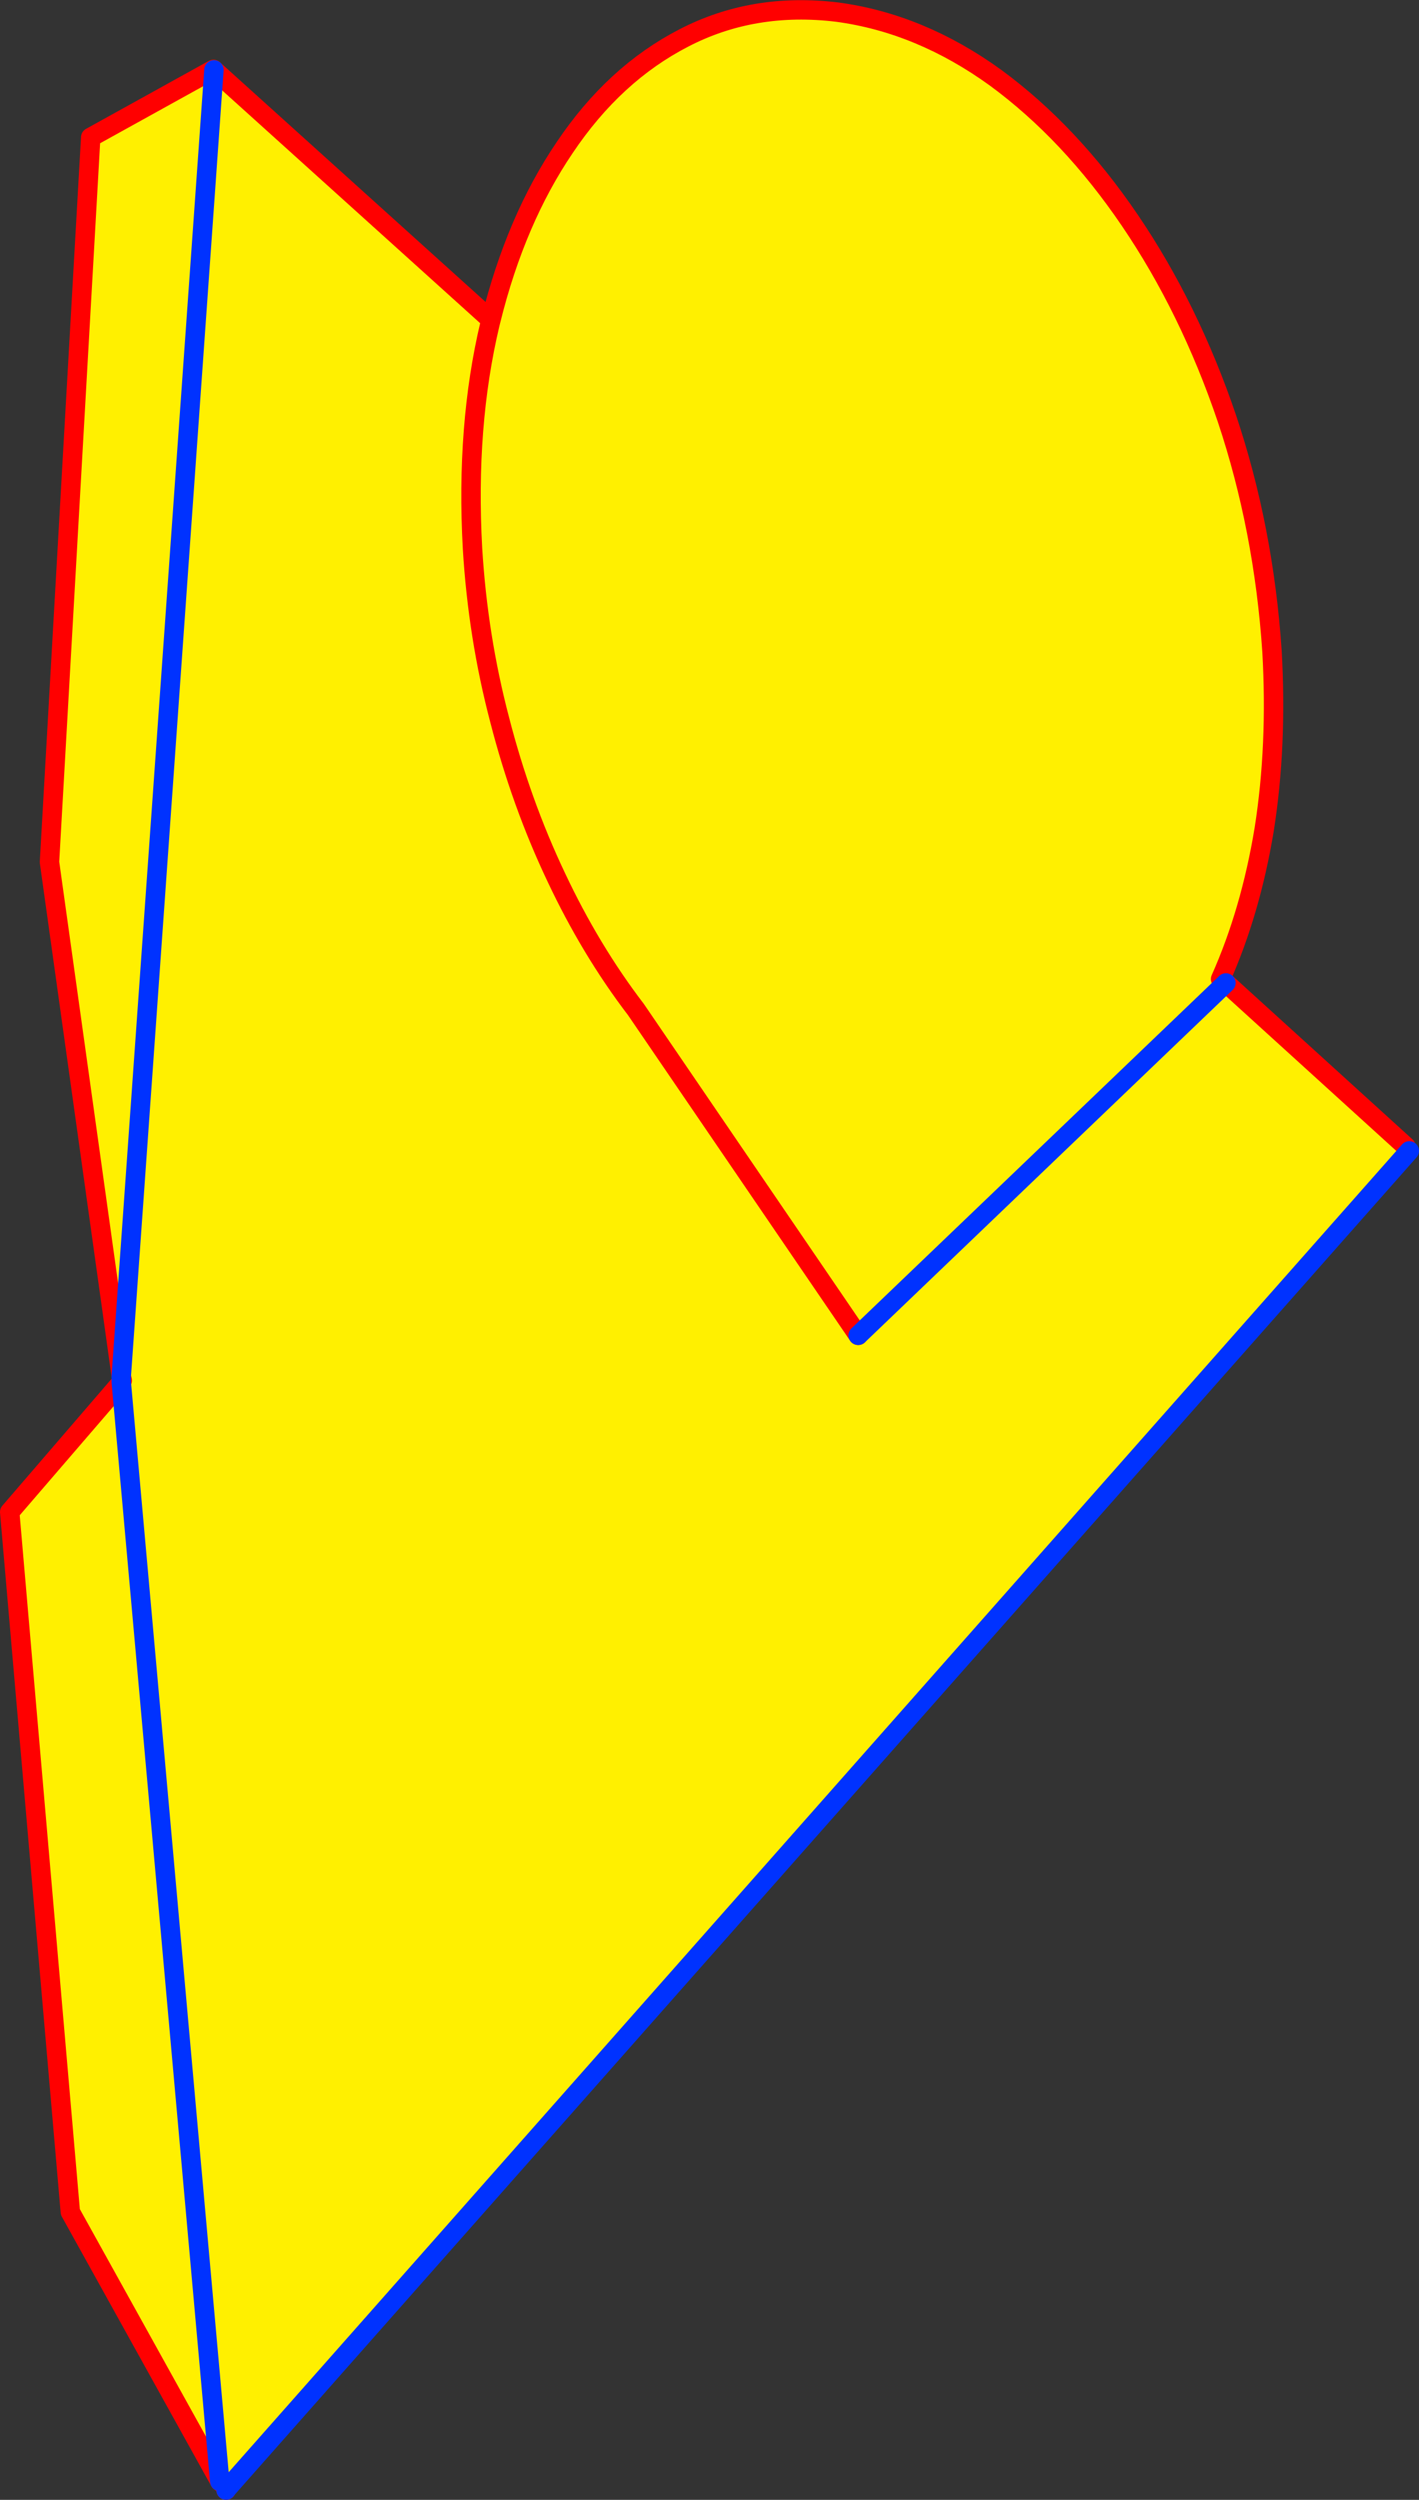
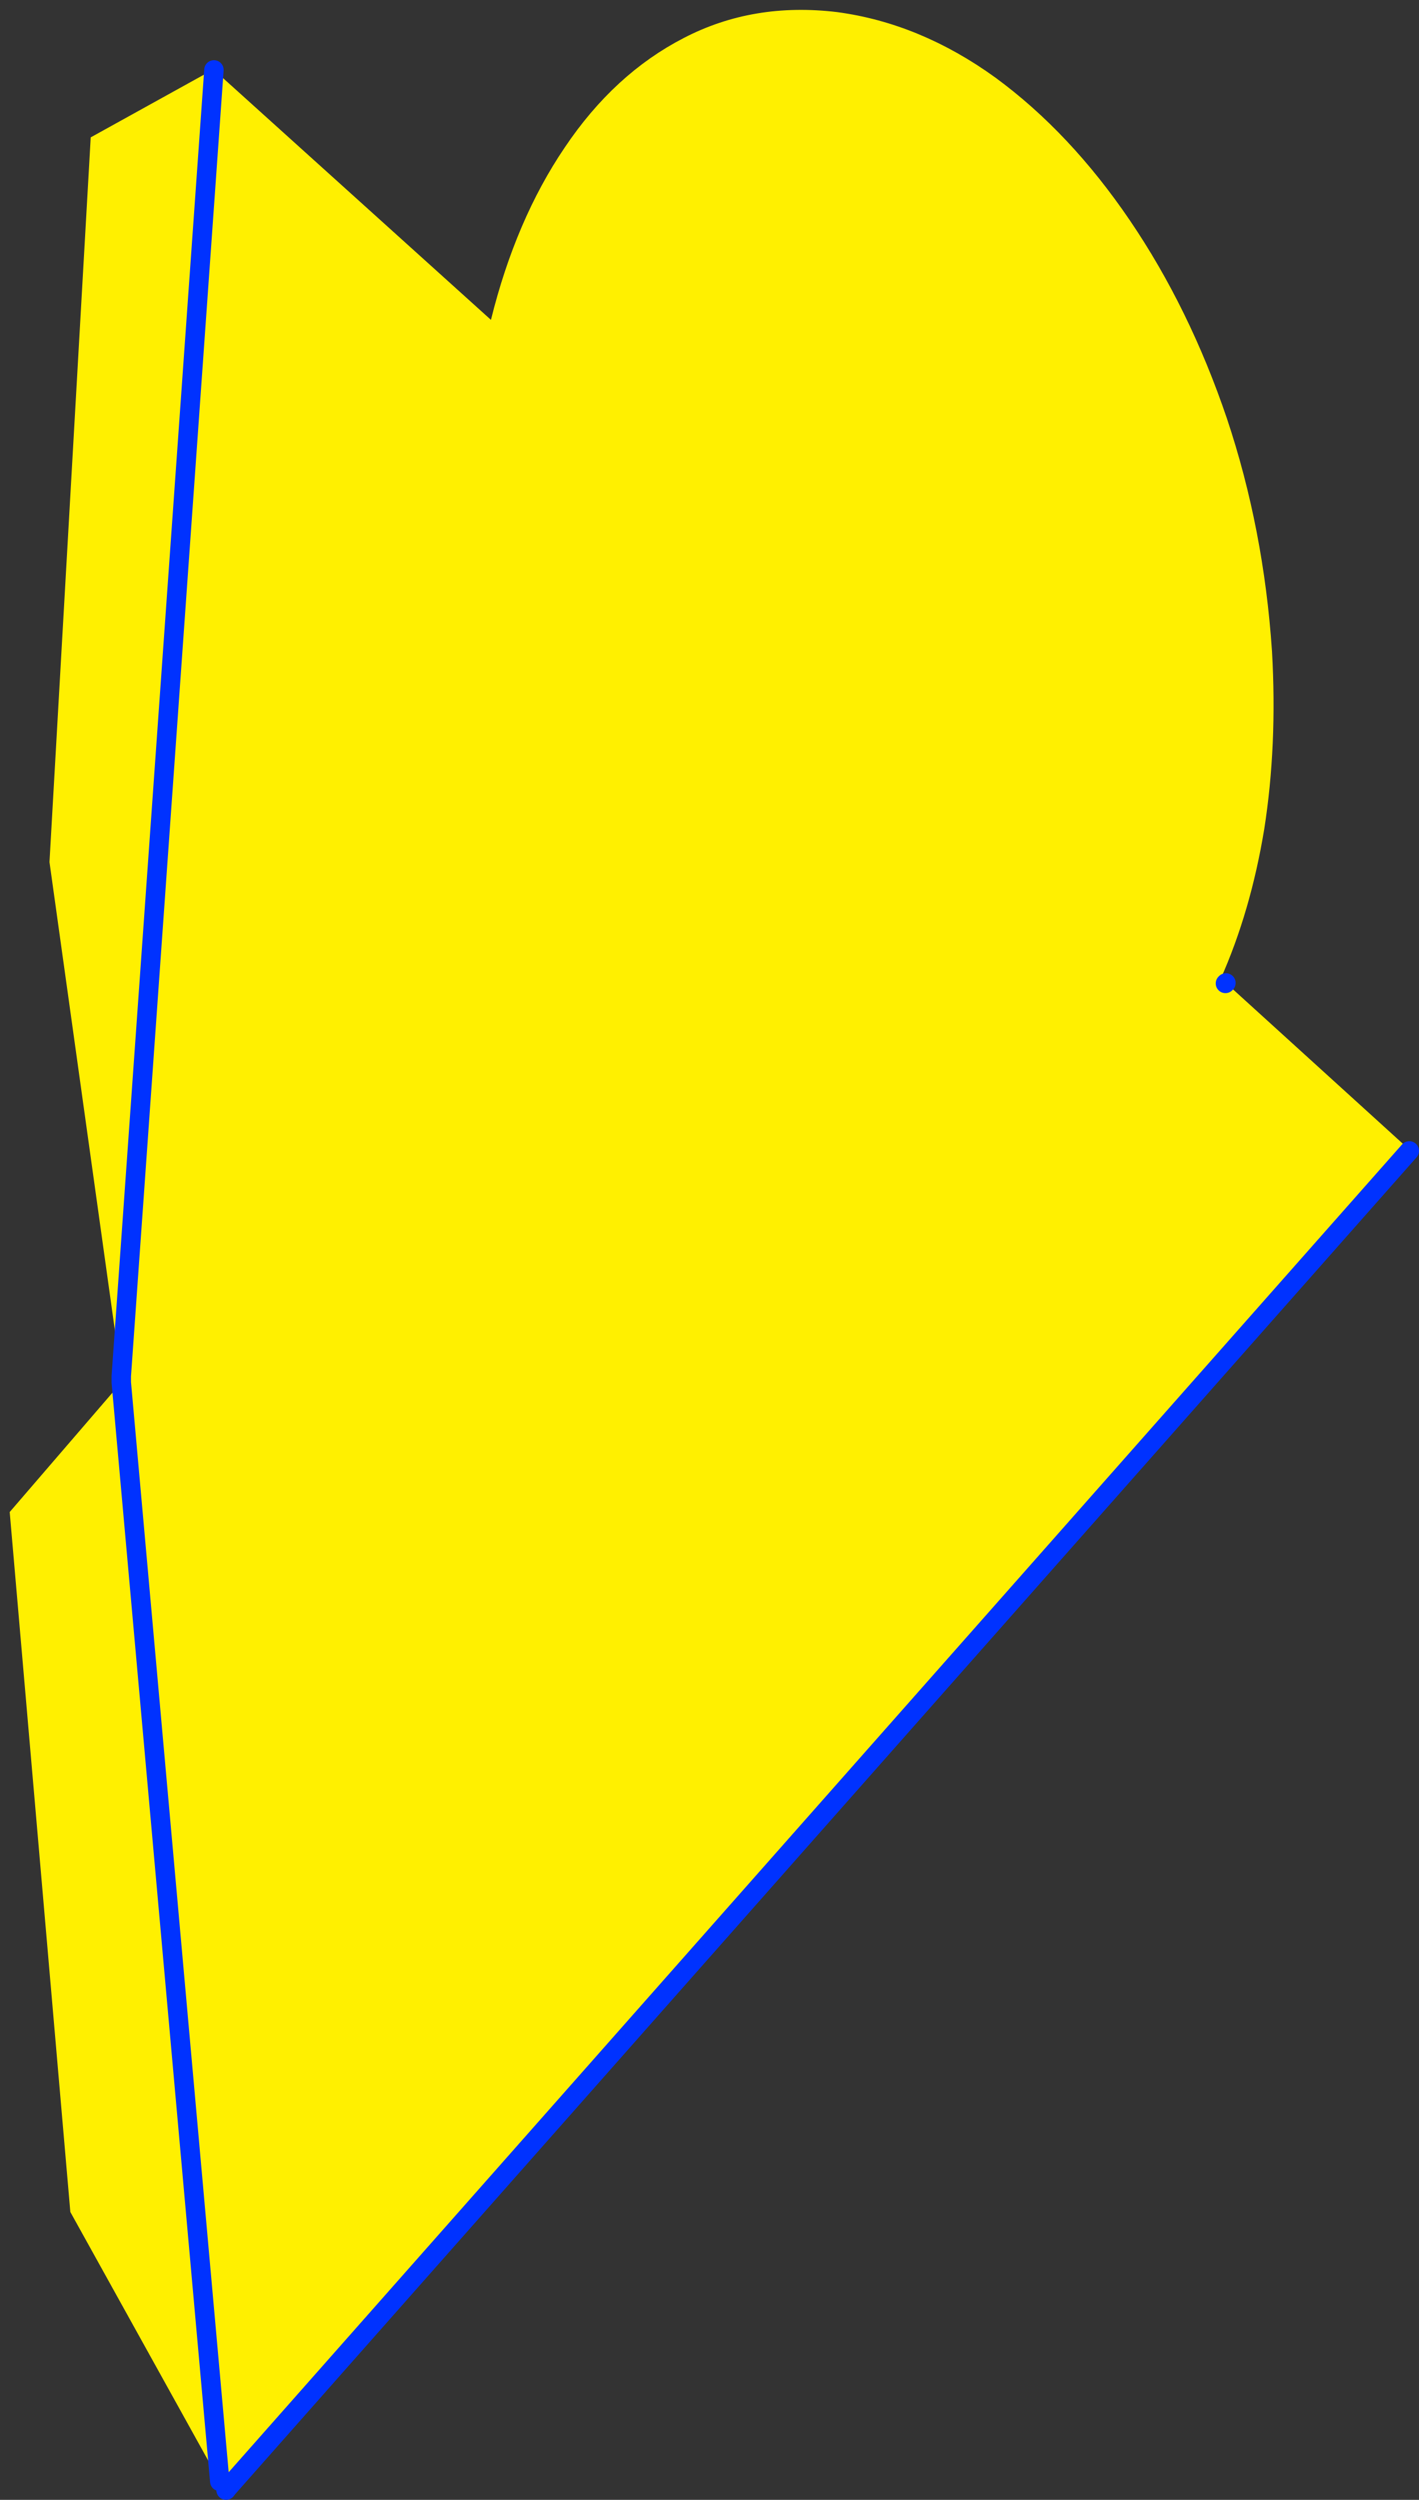
<svg xmlns="http://www.w3.org/2000/svg" height="257.5px" width="146.25px">
  <rect width="100%" height="100%" fill="#333333" stroke="none" />
  <g transform="matrix(1.0, 0.0, 0.0, 1.0, -338.05, -183.3)">
    <path d="M350.55 325.05 L343.15 272.1 347.4 197.45 360.05 190.45 360.1 190.5 350.55 325.05 360.1 190.5 388.65 216.25 Q391.2 205.95 396.25 198.5 401.35 190.9 408.55 187.2 415.7 183.5 424.35 184.55 432.9 185.7 440.65 191.3 448.35 196.95 454.5 206.0 460.65 215.05 464.5 226.4 468.3 237.75 469.15 250.4 469.7 260.1 468.35 268.7 466.95 277.2 463.85 284.15 L464.35 284.6 464.4 284.55 482.95 301.4 483.3 301.85 361.5 439.6 361.35 439.45 360.7 438.9 345.3 411.15 339.05 339.05 350.55 325.7 350.65 325.5 350.55 325.05 M360.7 438.9 L350.55 325.7 360.7 438.9 M426.5 320.85 L403.6 287.3 Q398.9 281.15 395.35 273.6 391.75 266.0 389.55 257.45 387.3 248.9 386.75 239.8 386.05 227.15 388.55 216.65 L388.65 216.25 388.55 216.65 Q386.05 227.15 386.75 239.8 387.3 248.9 389.55 257.45 391.75 266.0 395.35 273.6 398.9 281.15 403.6 287.3 L426.5 320.85 464.35 284.6 426.5 320.85" fill="#fff000" fill-rule="evenodd" stroke="none" />
-     <path d="M360.1 190.5 L360.05 190.45 347.4 197.45 343.15 272.1 350.55 325.05 350.65 325.5 350.55 325.7 339.05 339.05 345.3 411.15 360.7 438.9 361.35 439.45 361.35 439.8 M360.1 190.5 L388.65 216.25 Q391.2 205.95 396.25 198.5 401.35 190.9 408.55 187.2 415.7 183.5 424.35 184.55 432.9 185.7 440.65 191.3 448.35 196.95 454.5 206.0 460.65 215.05 464.5 226.4 468.3 237.75 469.15 250.4 469.7 260.1 468.35 268.7 466.95 277.2 463.85 284.15 L464.4 284.55 482.95 301.4 M388.65 216.25 L388.55 216.65 Q386.05 227.15 386.75 239.8 387.3 248.9 389.55 257.45 391.75 266.0 395.35 273.6 398.9 281.15 403.6 287.3 L426.5 320.85" fill="none" stroke="#ff0000" stroke-linecap="round" stroke-linejoin="round" stroke-width="2.0" />
-     <path d="M350.55 325.05 L360.1 190.5 M483.3 301.85 L361.5 439.6 361.35 439.8 M350.55 325.7 L350.55 325.3 350.55 325.05 M350.55 325.7 L360.7 438.9 M464.35 284.6 L464.4 284.55 M426.5 320.85 L464.35 284.6" fill="none" stroke="#0032ff" stroke-linecap="round" stroke-linejoin="round" stroke-width="2.0" />
+     <path d="M350.55 325.05 L360.1 190.5 M483.3 301.85 L361.5 439.6 361.35 439.8 M350.55 325.7 L350.55 325.3 350.55 325.05 M350.55 325.7 L360.7 438.9 M464.35 284.6 L464.4 284.55 L464.35 284.6" fill="none" stroke="#0032ff" stroke-linecap="round" stroke-linejoin="round" stroke-width="2.0" />
  </g>
</svg>